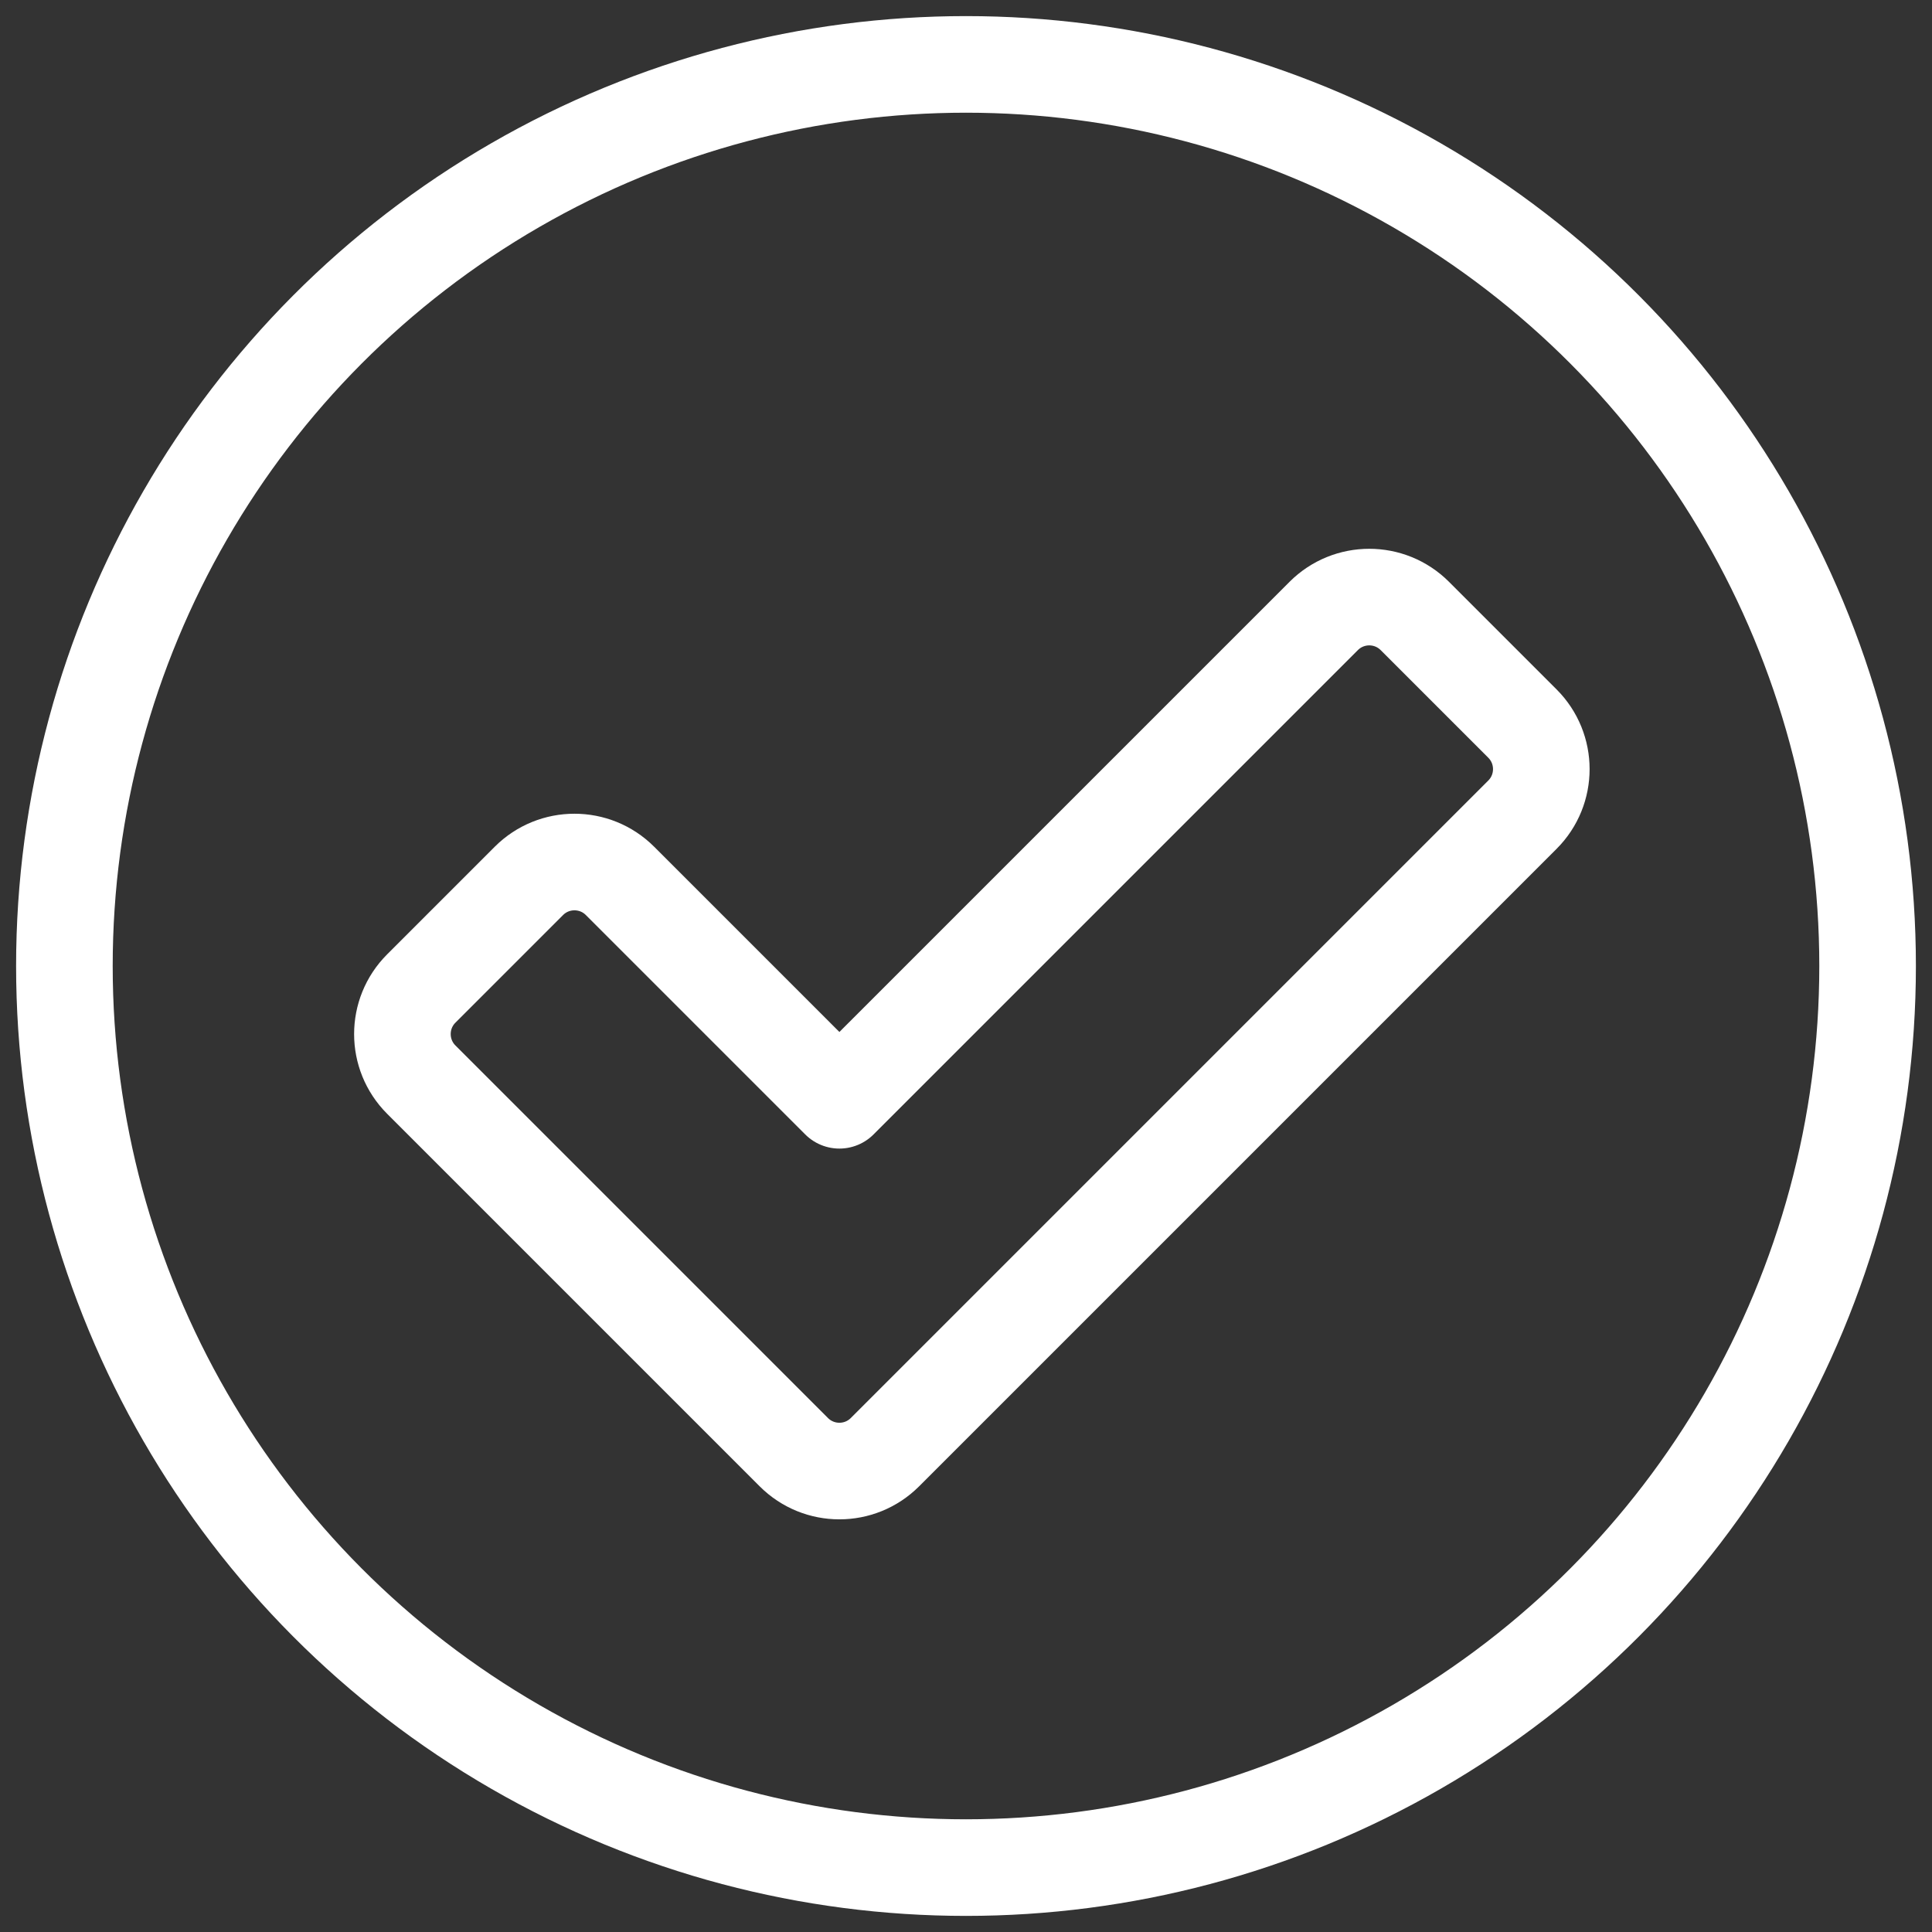
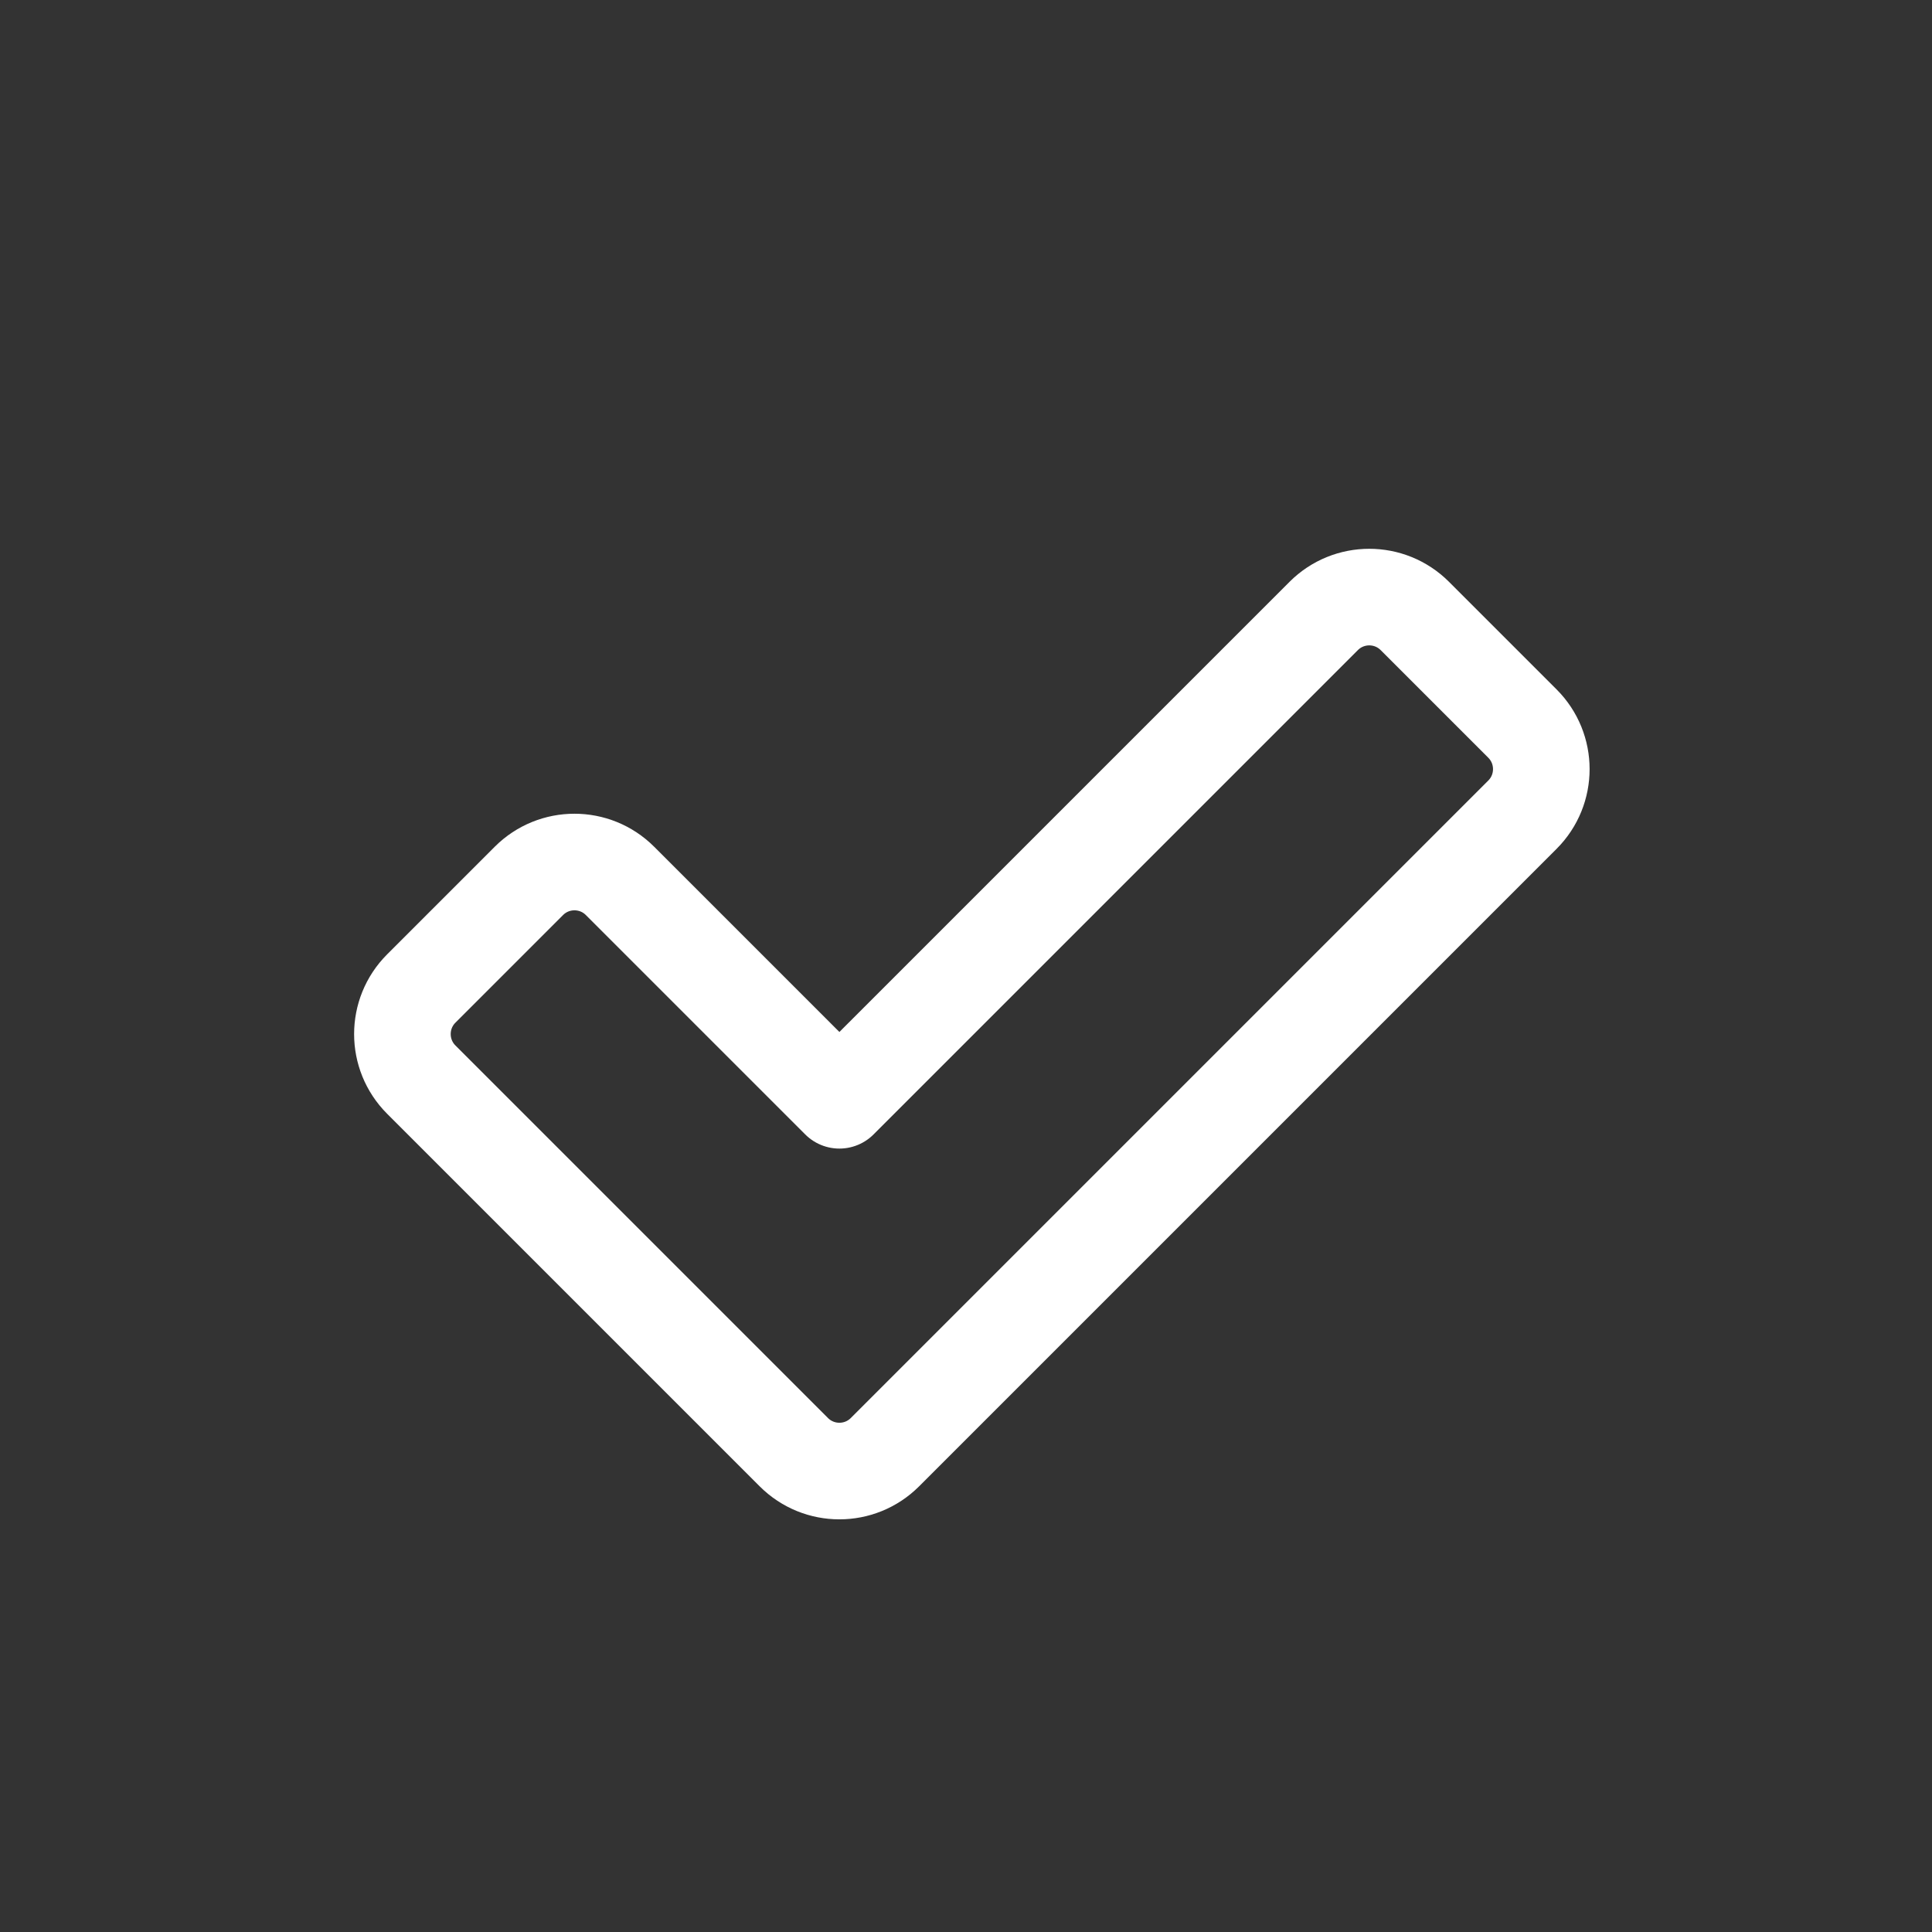
<svg xmlns="http://www.w3.org/2000/svg" width="30px" height="30px" viewBox="0 0 30 30" version="1.1">
  <rect x="0" y="0" width="30" height="30" fill="#333333" stroke="none" />
  <title>ICON/Safety</title>
  <desc>Created with Sketch.</desc>
  <g id="ICON/Safety" stroke="none" stroke-width="1" fill="none" fill-rule="evenodd" stroke-linecap="round" stroke-linejoin="round">
    <g id="ICON_Safety" transform="translate(1, 1)" stroke="#FFFFFF" stroke-width="1.5">
-       <circle id="Oval" cx="14" cy="14" r="14" />
-       <path d="M14.818,16.636 L14.818,6 C14.818,5.448 15.266,5 15.818,5 L18.182,5 C18.734,5 19.182,5.448 19.182,6 L19.182,20 C19.182,20.552 18.734,21 18.182,21 L16.727,21 L10,21 C9.448,21 9,20.552 9,20 L9,17.636 C9,17.084 9.448,16.636 10,16.636 L14.818,16.636 Z" id="Combined-Shape" transform="translate(14.091, 13) rotate(45) translate(-14.091, -13) " />
+       <path d="M14.818,16.636 L14.818,6 C14.818,5.448 15.266,5 15.818,5 L18.182,5 C18.734,5 19.182,5.448 19.182,6 L19.182,20 C19.182,20.552 18.734,21 18.182,21 L10,21 C9.448,21 9,20.552 9,20 L9,17.636 C9,17.084 9.448,16.636 10,16.636 L14.818,16.636 Z" id="Combined-Shape" transform="translate(14.091, 13) rotate(45) translate(-14.091, -13) " />
    </g>
  </g>
</svg>